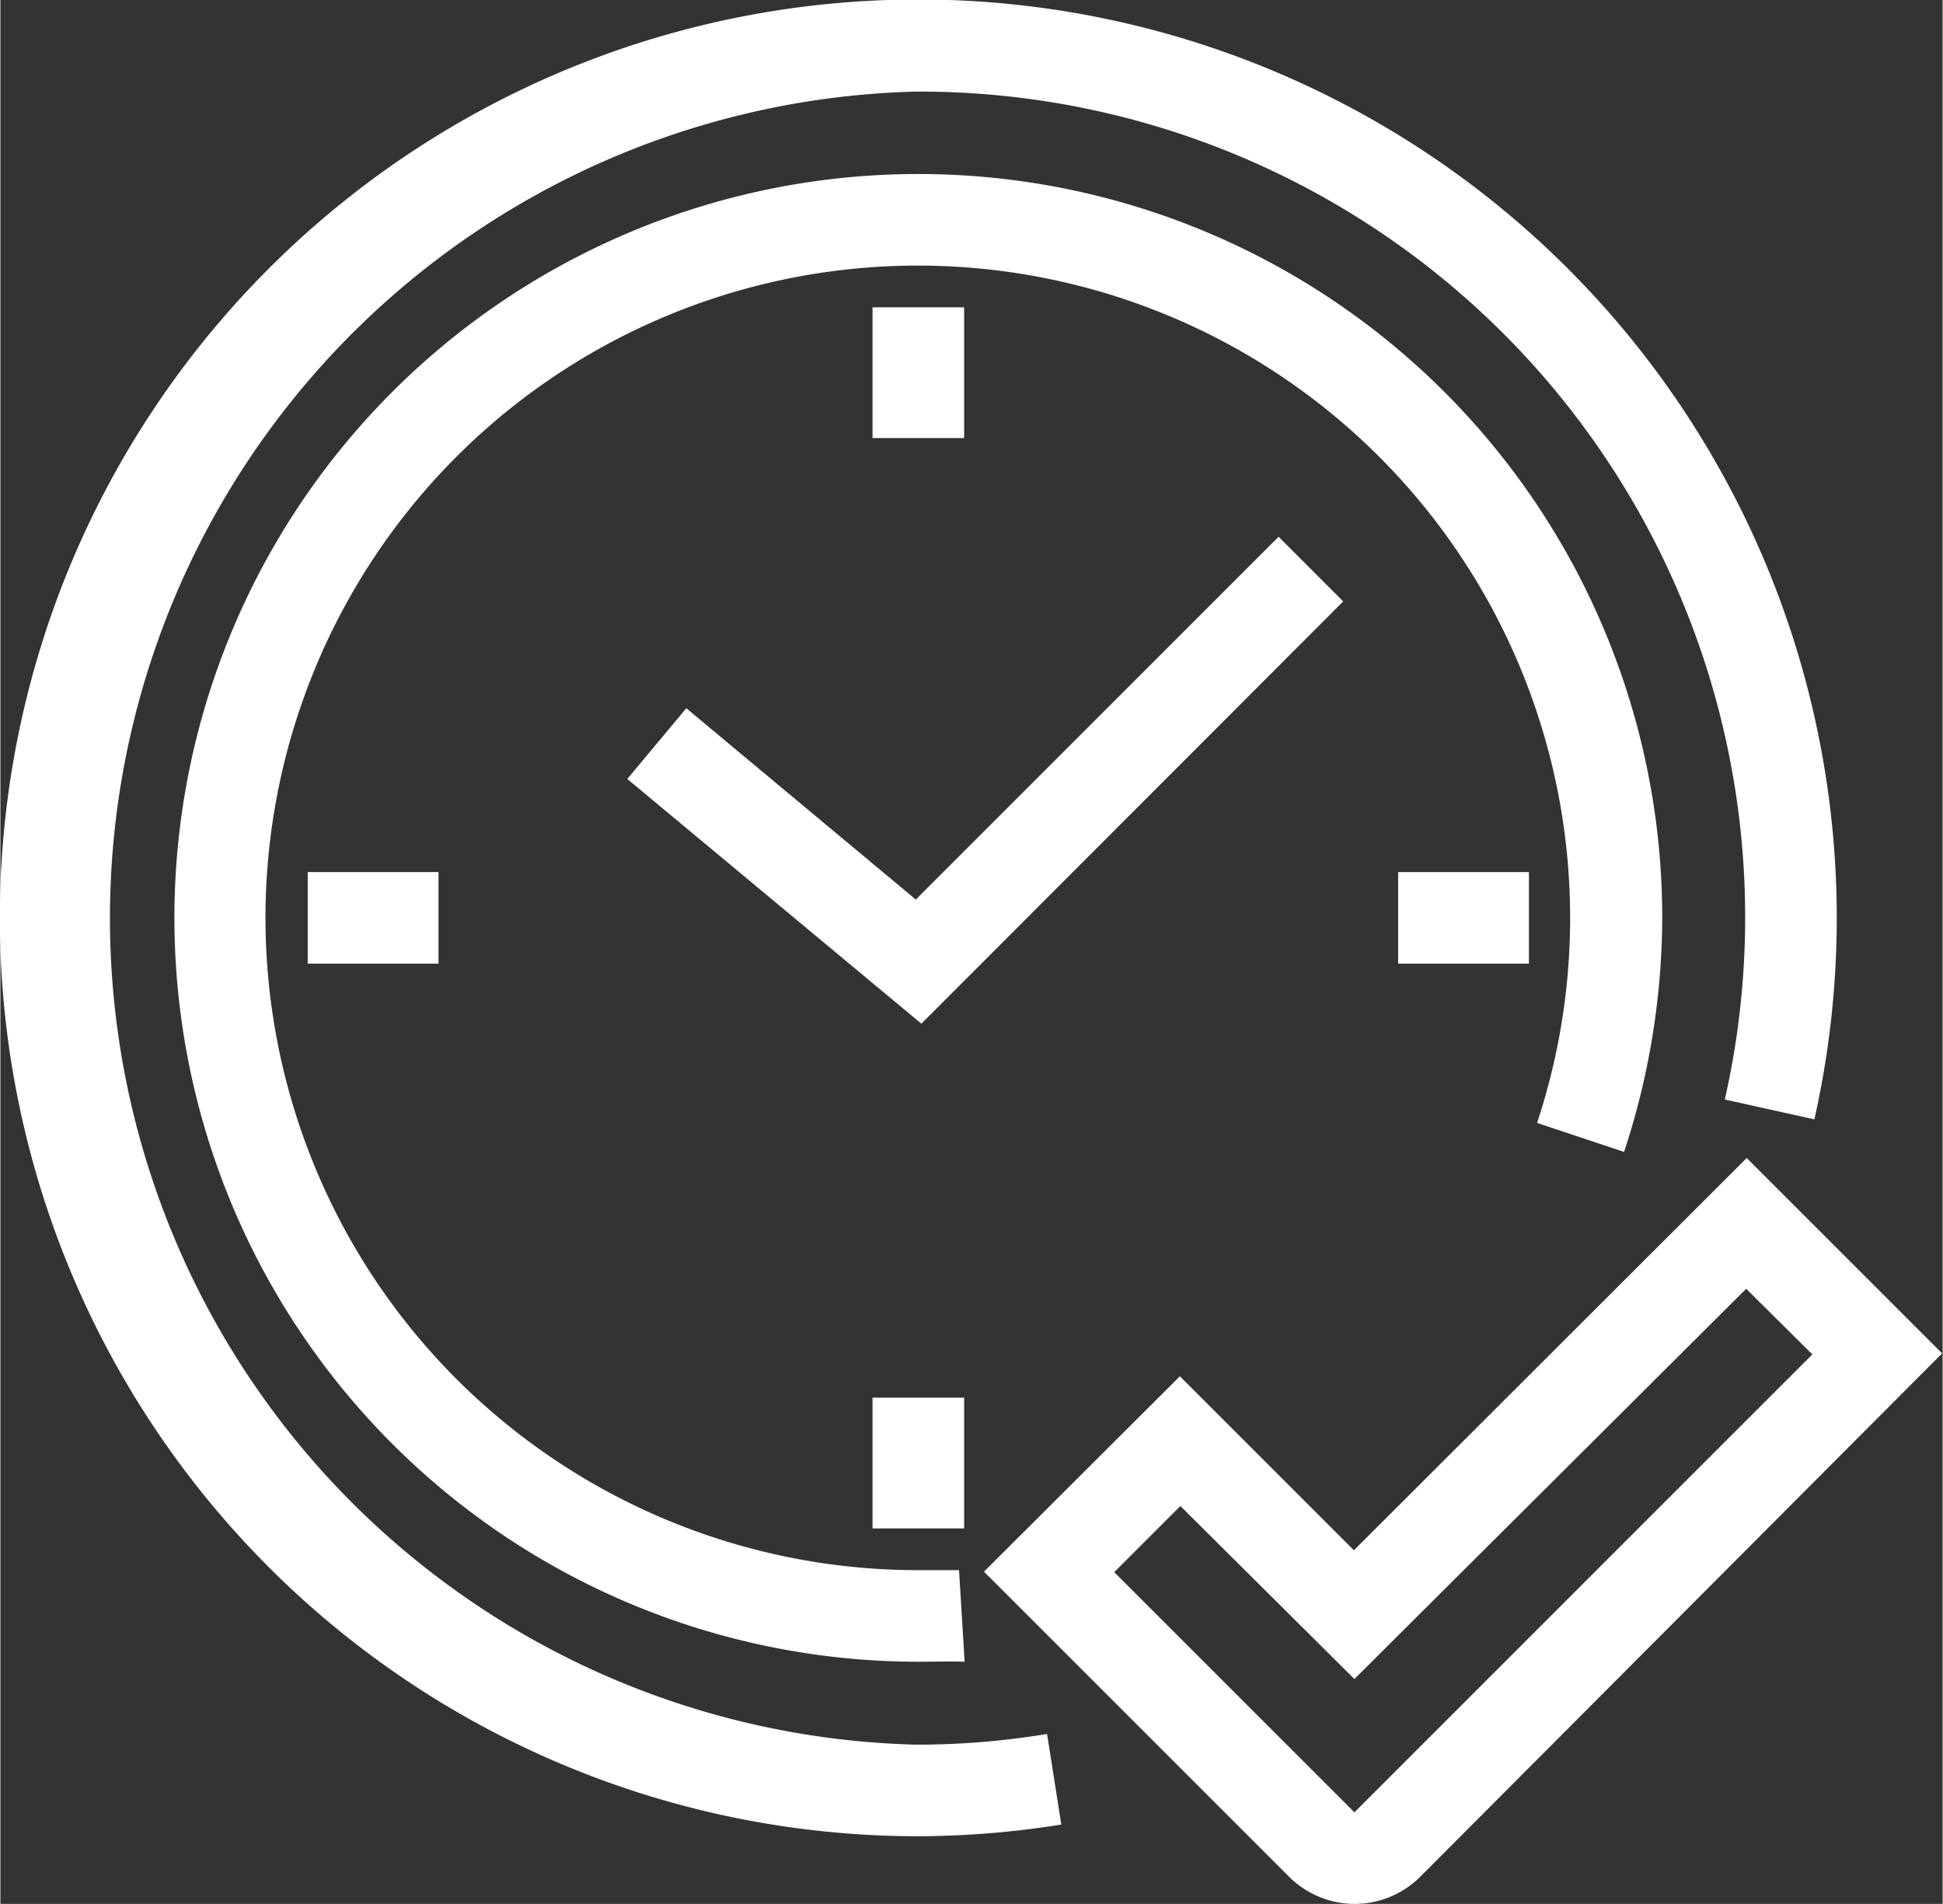
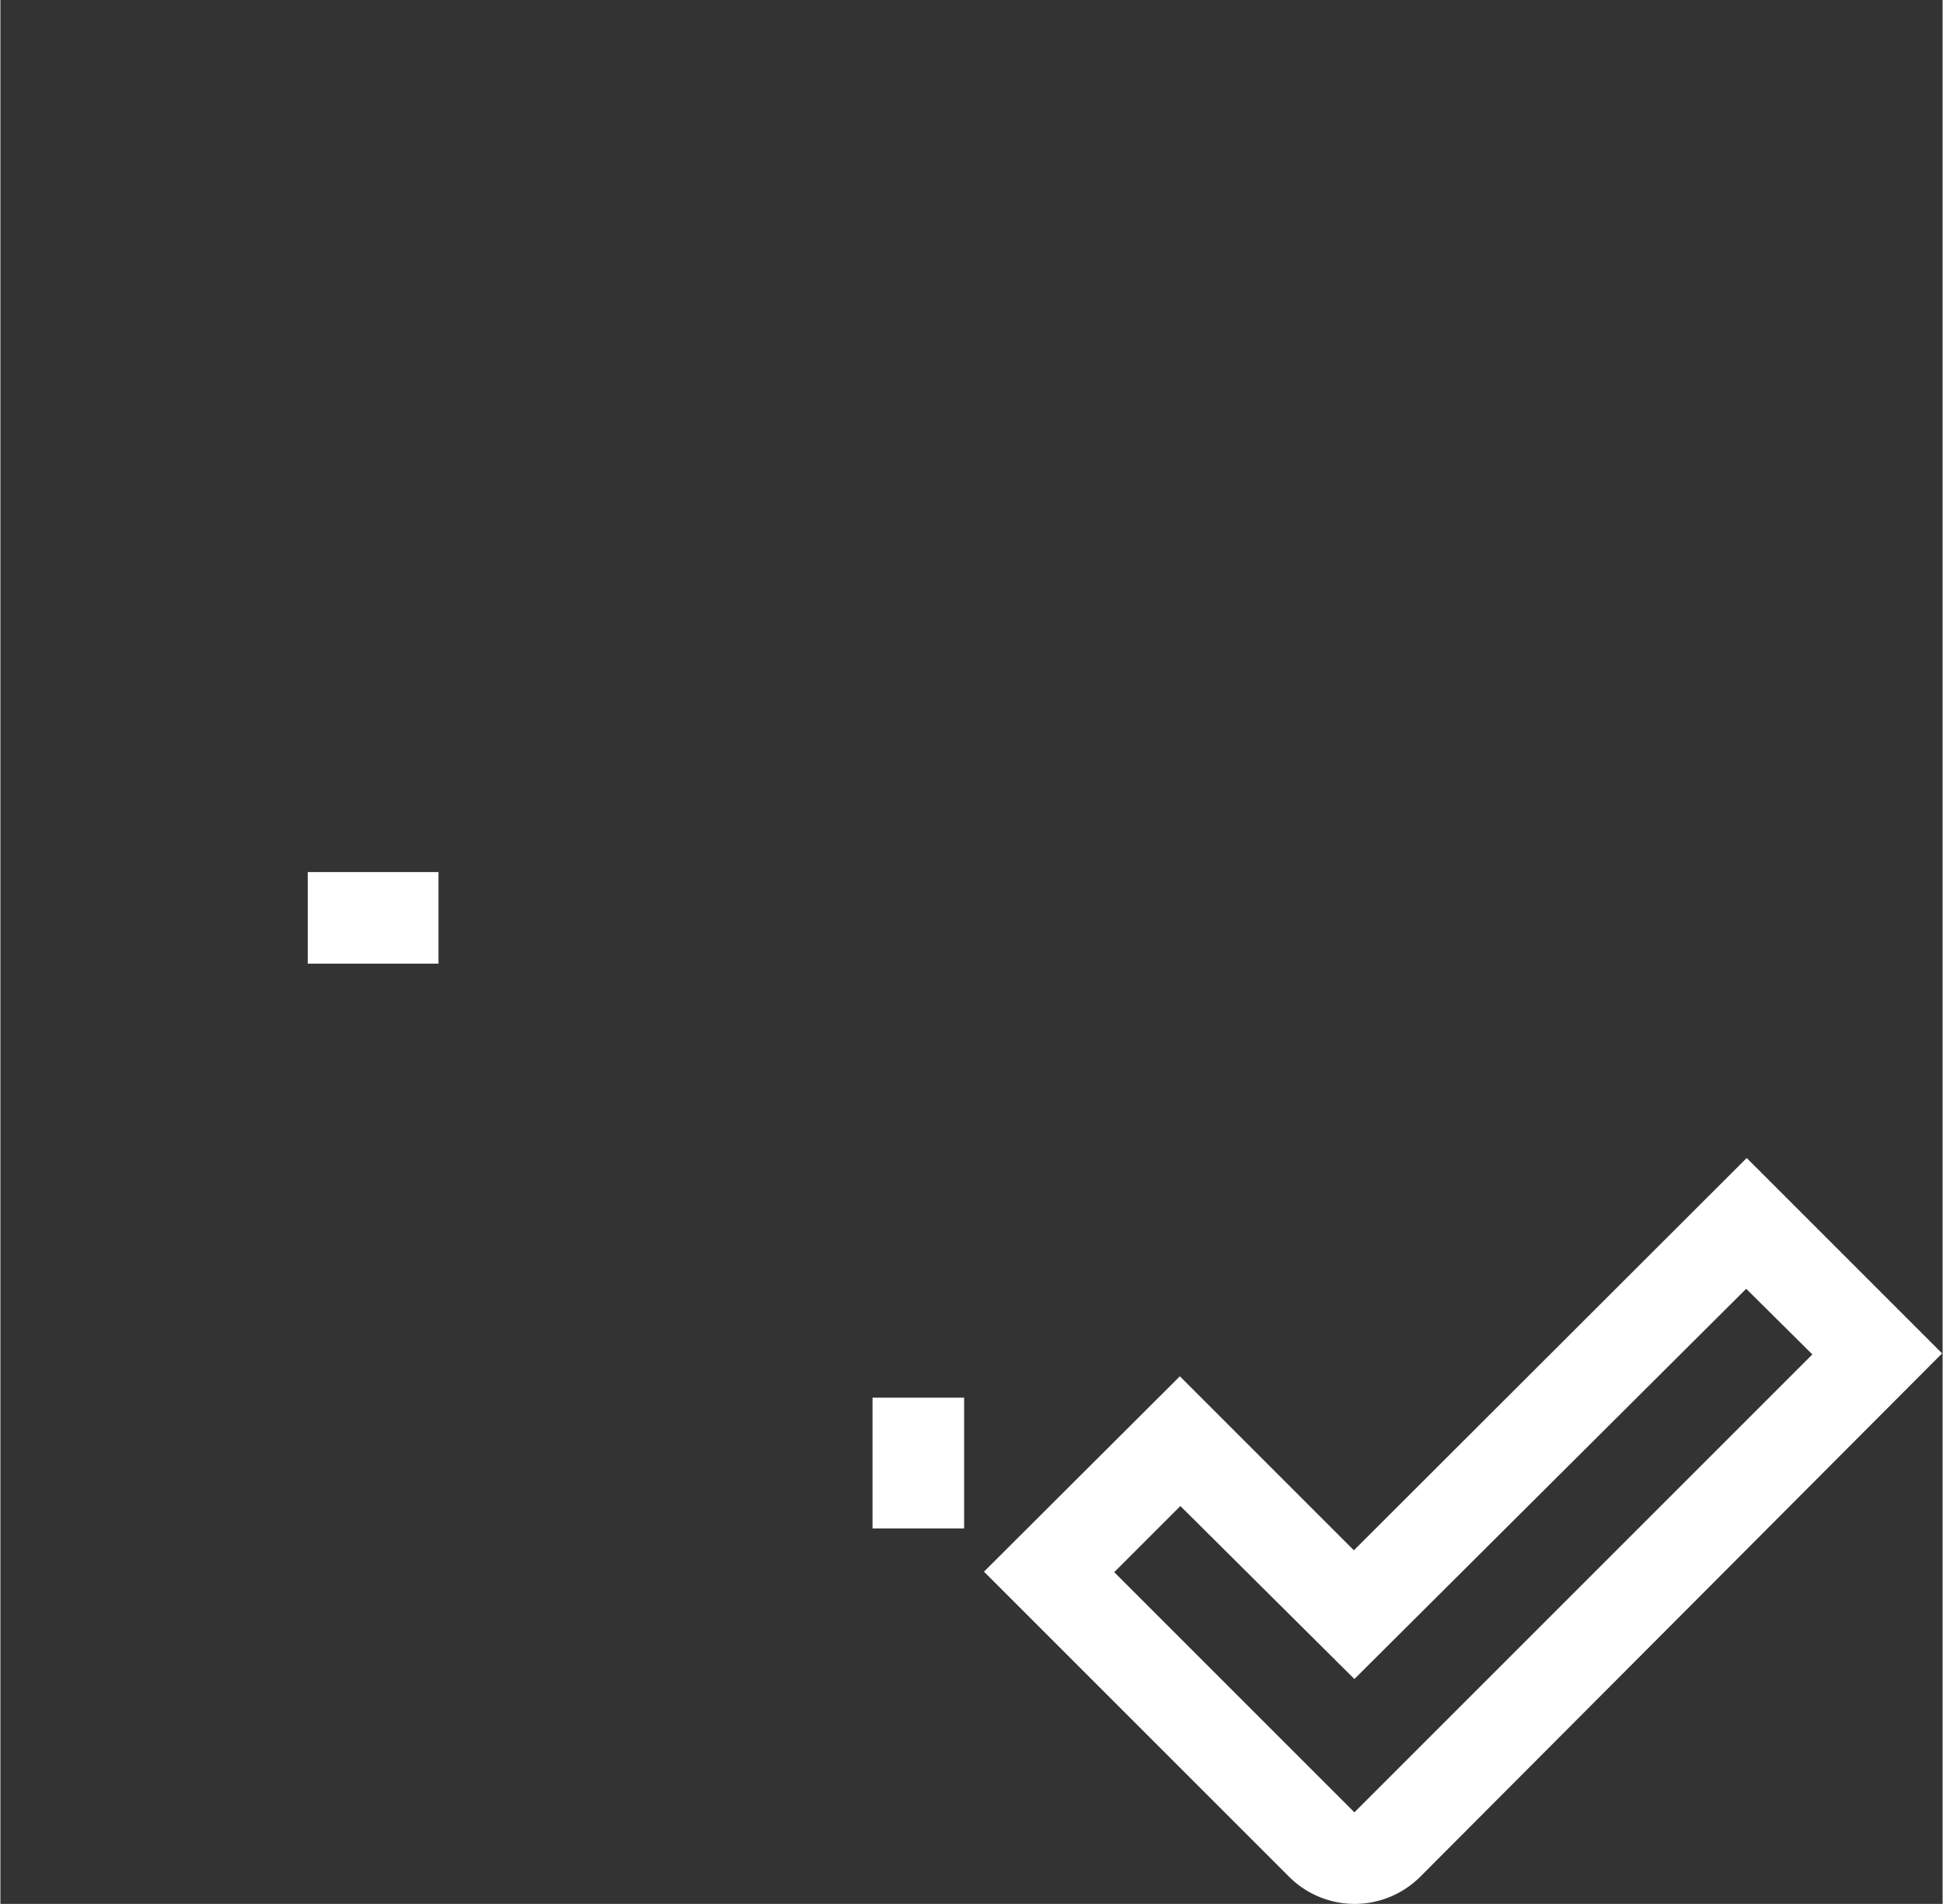
<svg xmlns="http://www.w3.org/2000/svg" width="13.47mm" height="13.2mm" viewBox="0 0 38.17 37.42">
  <rect x="0" y="0" width="38.17" height="37.42" fill="#333333" stroke="none" />
  <defs>
    <style>.cls-1{fill:#fff;}</style>
  </defs>
  <g id="Layer_2" data-name="Layer 2">
    <g id="Layer_1-2" data-name="Layer 1">
      <path class="cls-1" d="M26.61,37.42a1.83,1.83,0,0,1-1.28-.53l-6-6,3.85-3.84,3.42,3.42,7.72-7.71,3.84,3.84L27.9,36.89A1.83,1.83,0,0,1,26.61,37.42ZM21.89,30.9l4.72,4.72,9-9-1.3-1.29L26.61,33,23.19,29.6Z" />
-       <path class="cls-1" d="M18,36.09A18.05,18.05,0,1,1,35.65,22l-1.76-.39A16.23,16.23,0,0,0,18,1.8a16.25,16.25,0,0,0,0,32.49,15.73,15.73,0,0,0,2.57-.21l.28,1.78A18.06,18.06,0,0,1,18,36.09Z" />
-       <path class="cls-1" d="M18,32.66A14.62,14.62,0,1,1,32.66,18a14.83,14.83,0,0,1-.75,4.64l-1.71-.57A12.82,12.82,0,1,0,18,30.86q.42,0,.84,0l.11,1.8C18.68,32.65,18.36,32.66,18,32.66Z" />
-       <polygon class="cls-1" points="18.1 20.12 12.32 15.31 13.48 13.92 17.99 17.68 25.12 10.55 26.39 11.82 18.1 20.12" />
-       <rect class="cls-1" x="17.14" y="6.04" width="1.8" height="2.57" />
      <rect class="cls-1" x="17.14" y="27.47" width="1.8" height="2.57" />
      <rect class="cls-1" x="6.04" y="17.14" width="2.57" height="1.8" />
-       <rect class="cls-1" x="27.47" y="17.14" width="2.57" height="1.8" />
    </g>
  </g>
</svg>